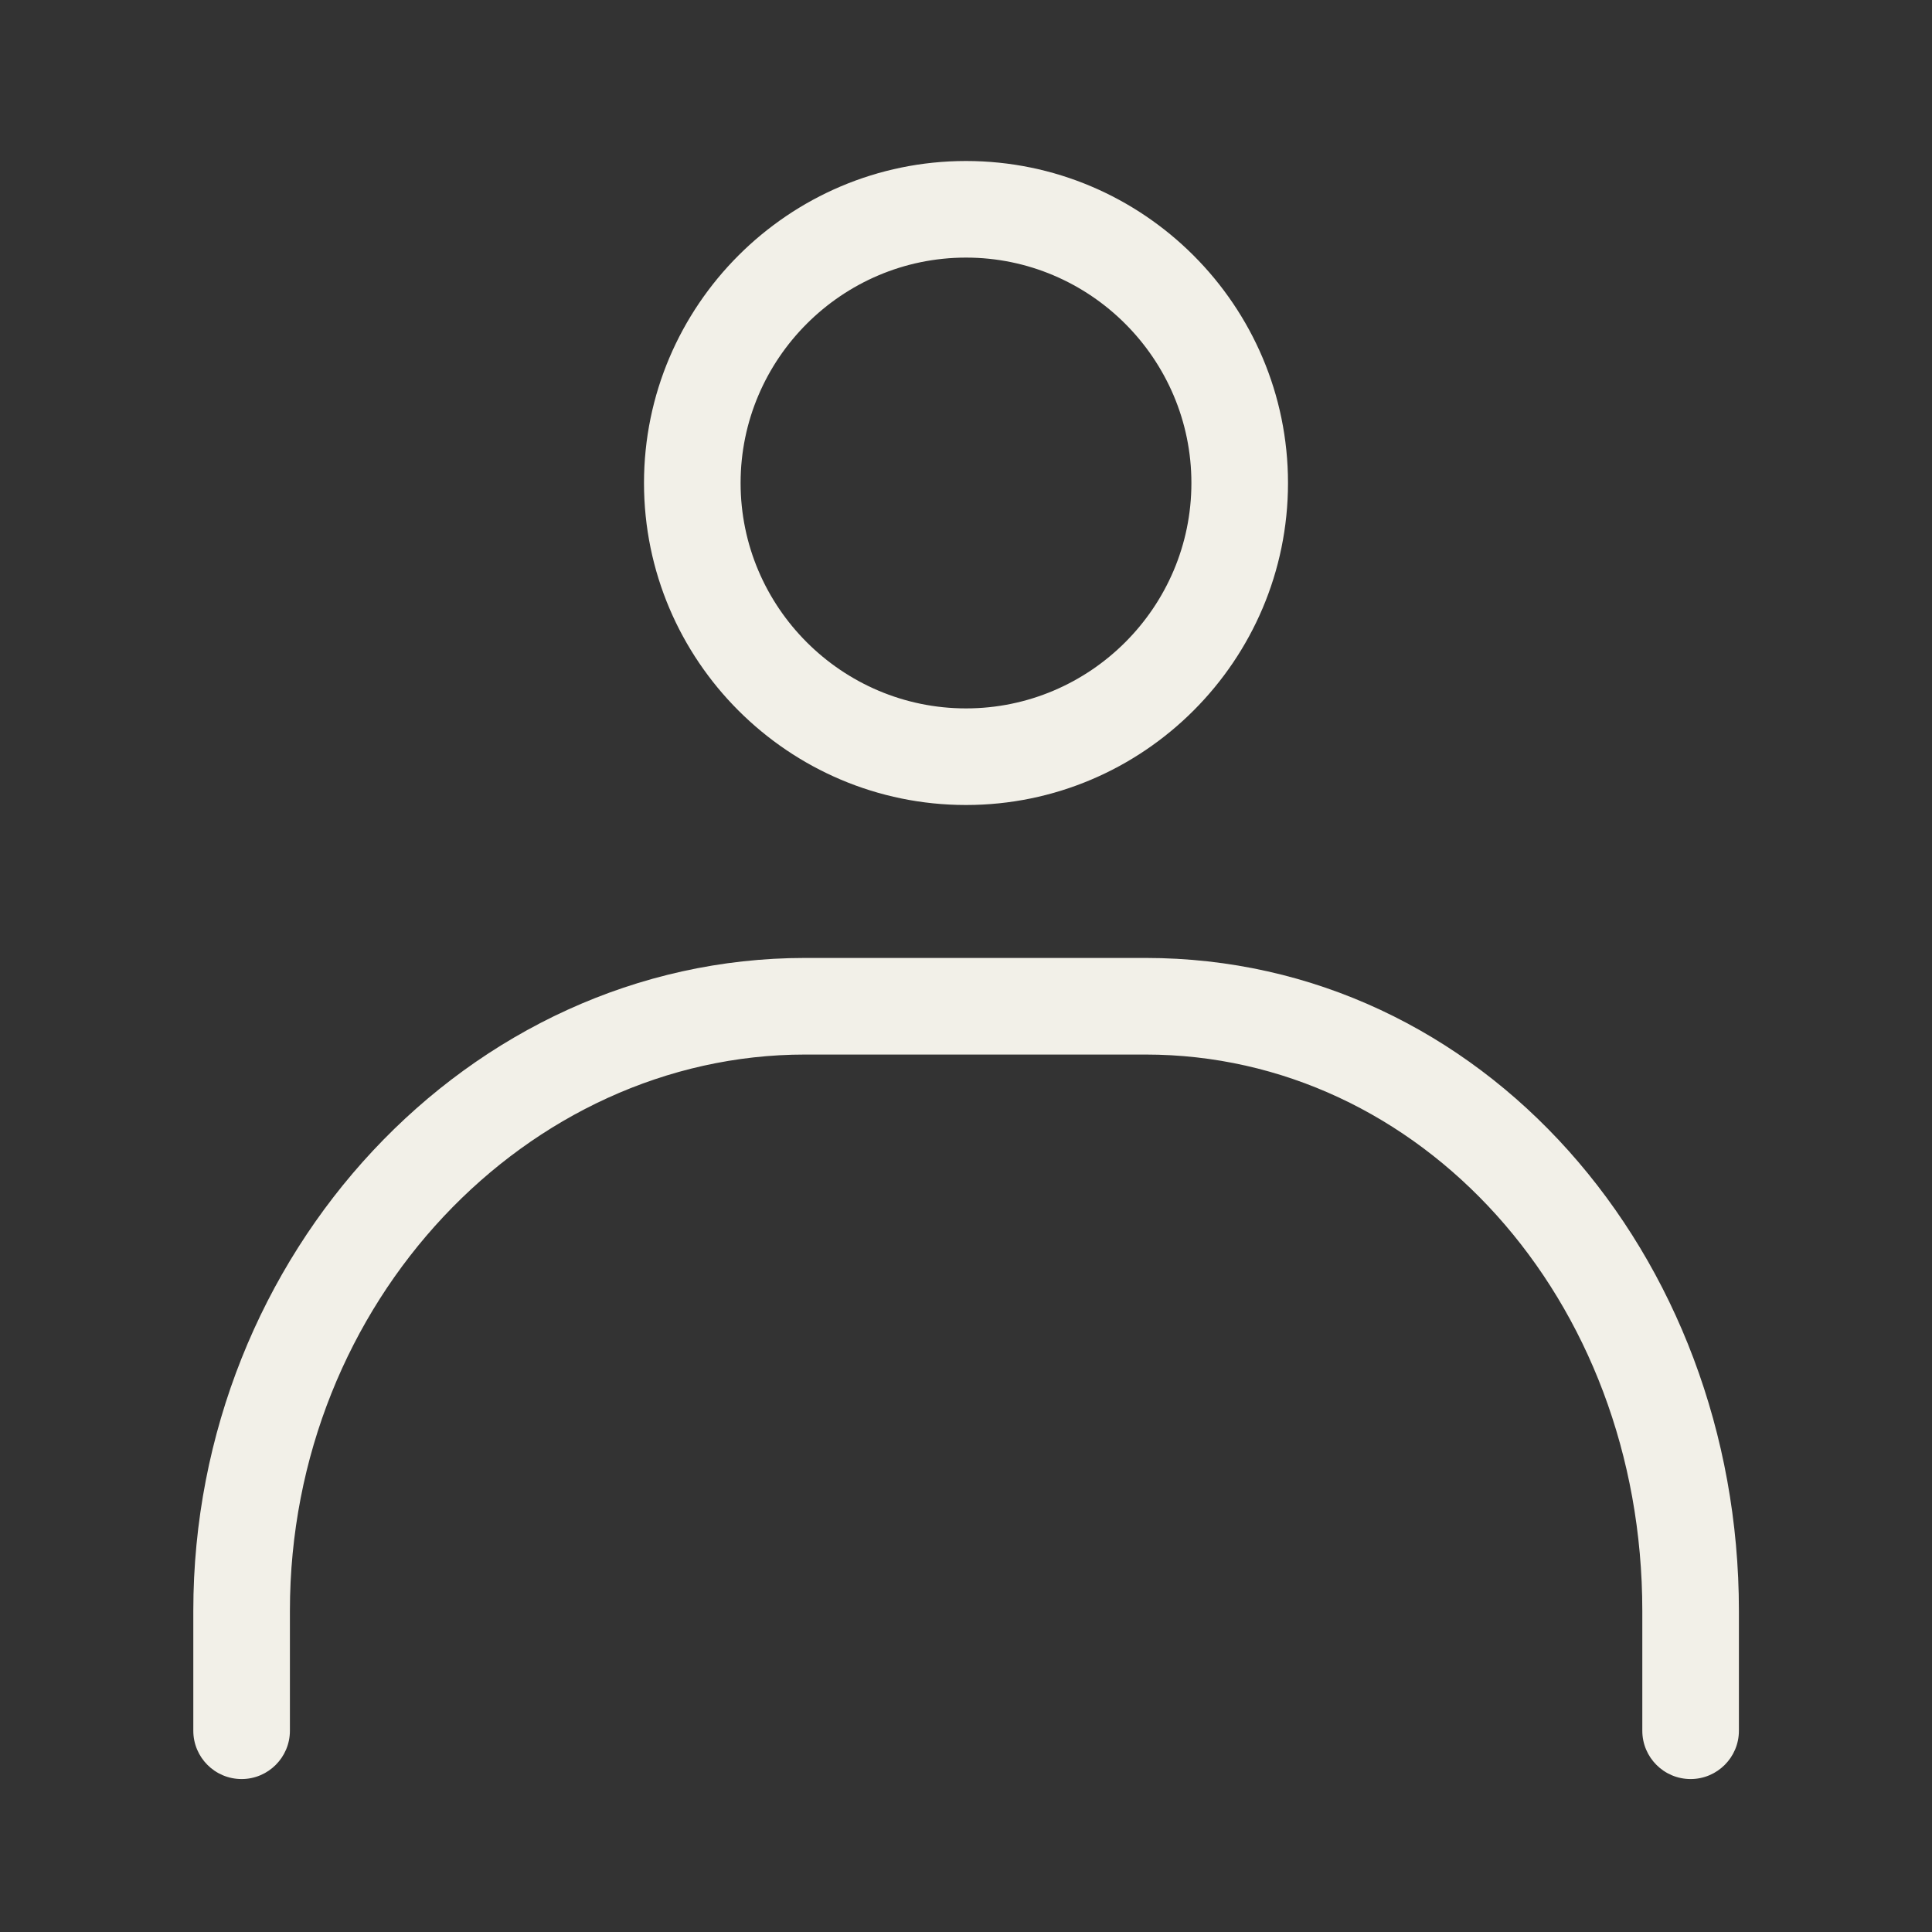
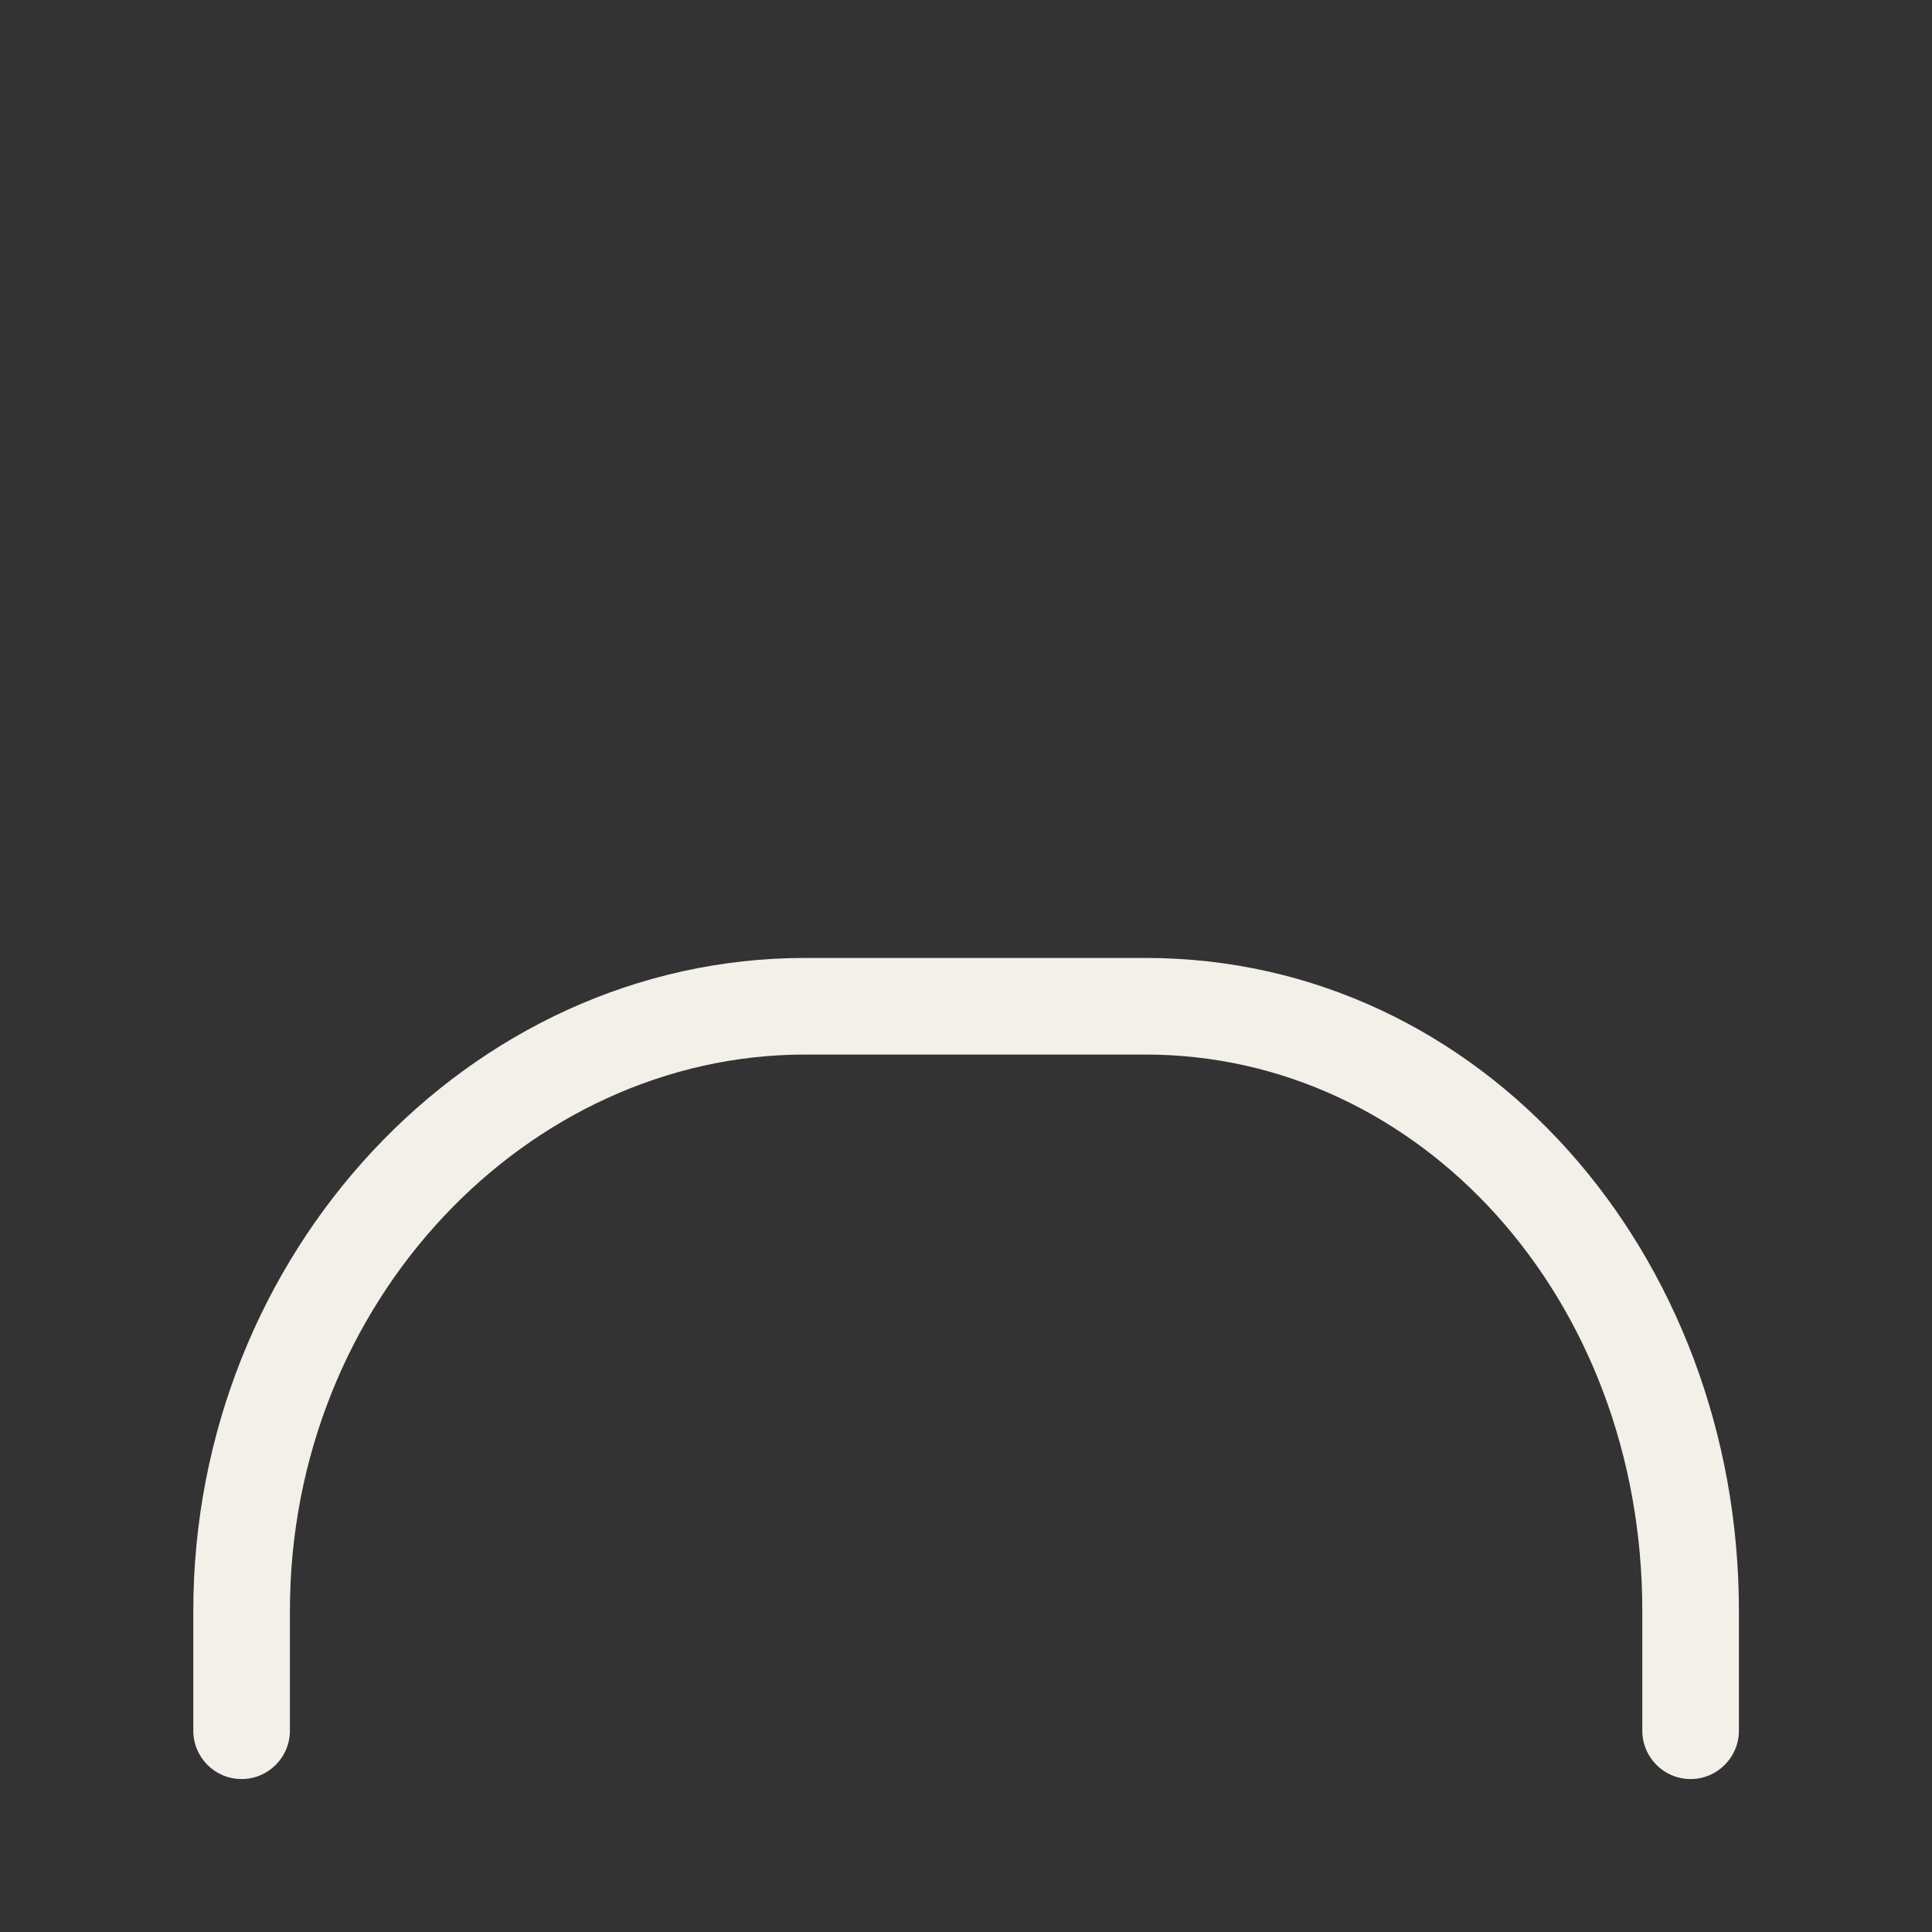
<svg xmlns="http://www.w3.org/2000/svg" width="18" height="18" viewBox="0 0 18 18" fill="none">
  <rect x="0" y="0" width="18" height="18" fill="#333333" stroke="none" />
-   <path fill-rule="evenodd" clip-rule="evenodd" d="M9 2.4C7.844 2.4 6.9 3.344 6.9 4.5C6.9 5.657 7.844 6.6 9 6.6C10.156 6.6 11.1 5.657 11.1 4.5C11.1 3.344 10.156 2.4 9 2.4ZM6 4.5C6 2.847 7.347 1.5 9 1.5C10.653 1.5 12 2.847 12 4.5C12 6.154 10.653 7.5 9 7.5C7.347 7.5 6 6.154 6 4.5Z" fill="#F2F0E8" />
  <path fill-rule="evenodd" clip-rule="evenodd" d="M7.501 9.825C4.919 9.825 2.701 12.123 2.701 15.008V16.125C2.701 16.373 2.499 16.575 2.251 16.575C2.002 16.575 1.801 16.373 1.801 16.125V15.008C1.801 11.683 4.367 8.925 7.501 8.925H10.673C13.813 8.925 16.201 11.69 16.201 15.008V16.125C16.201 16.373 15.999 16.575 15.751 16.575C15.502 16.575 15.301 16.373 15.301 16.125V15.008C15.301 12.092 13.226 9.825 10.673 9.825H7.501Z" fill="#F2F0E8" />
</svg>